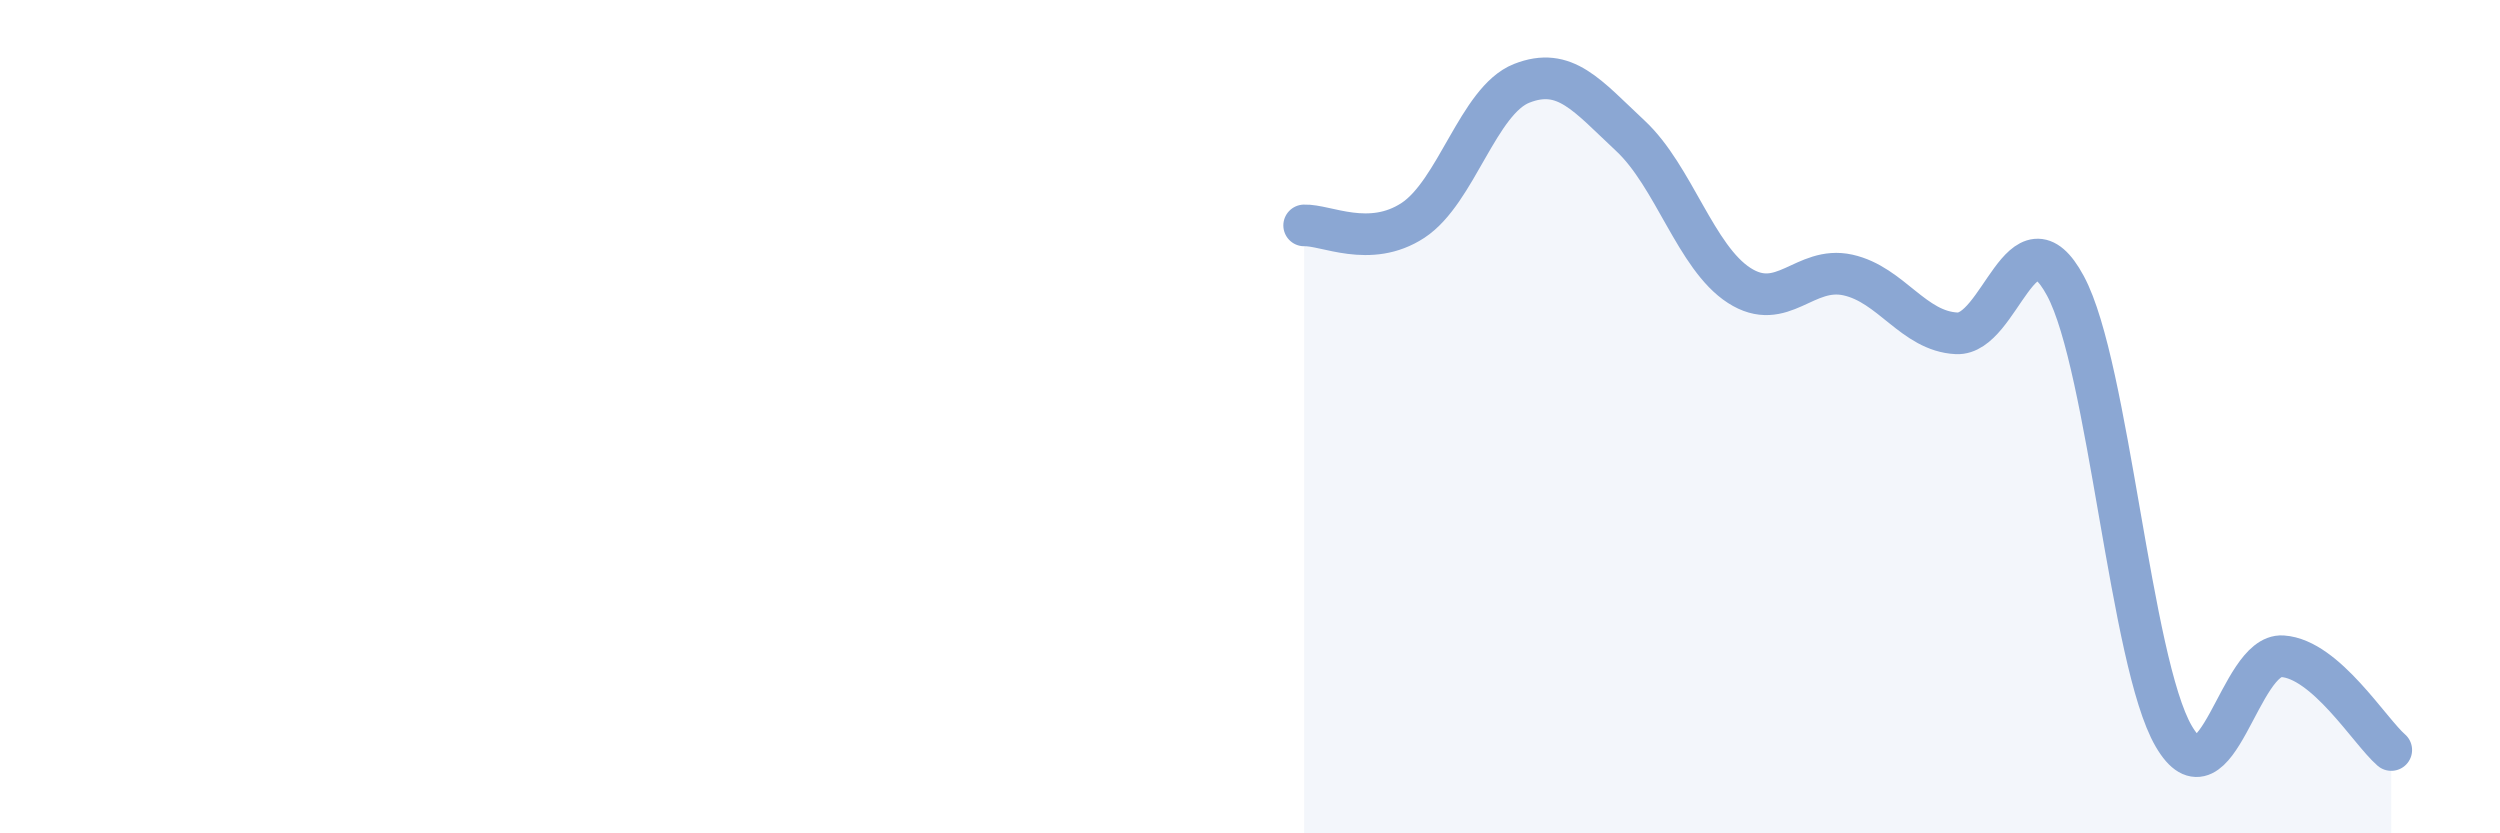
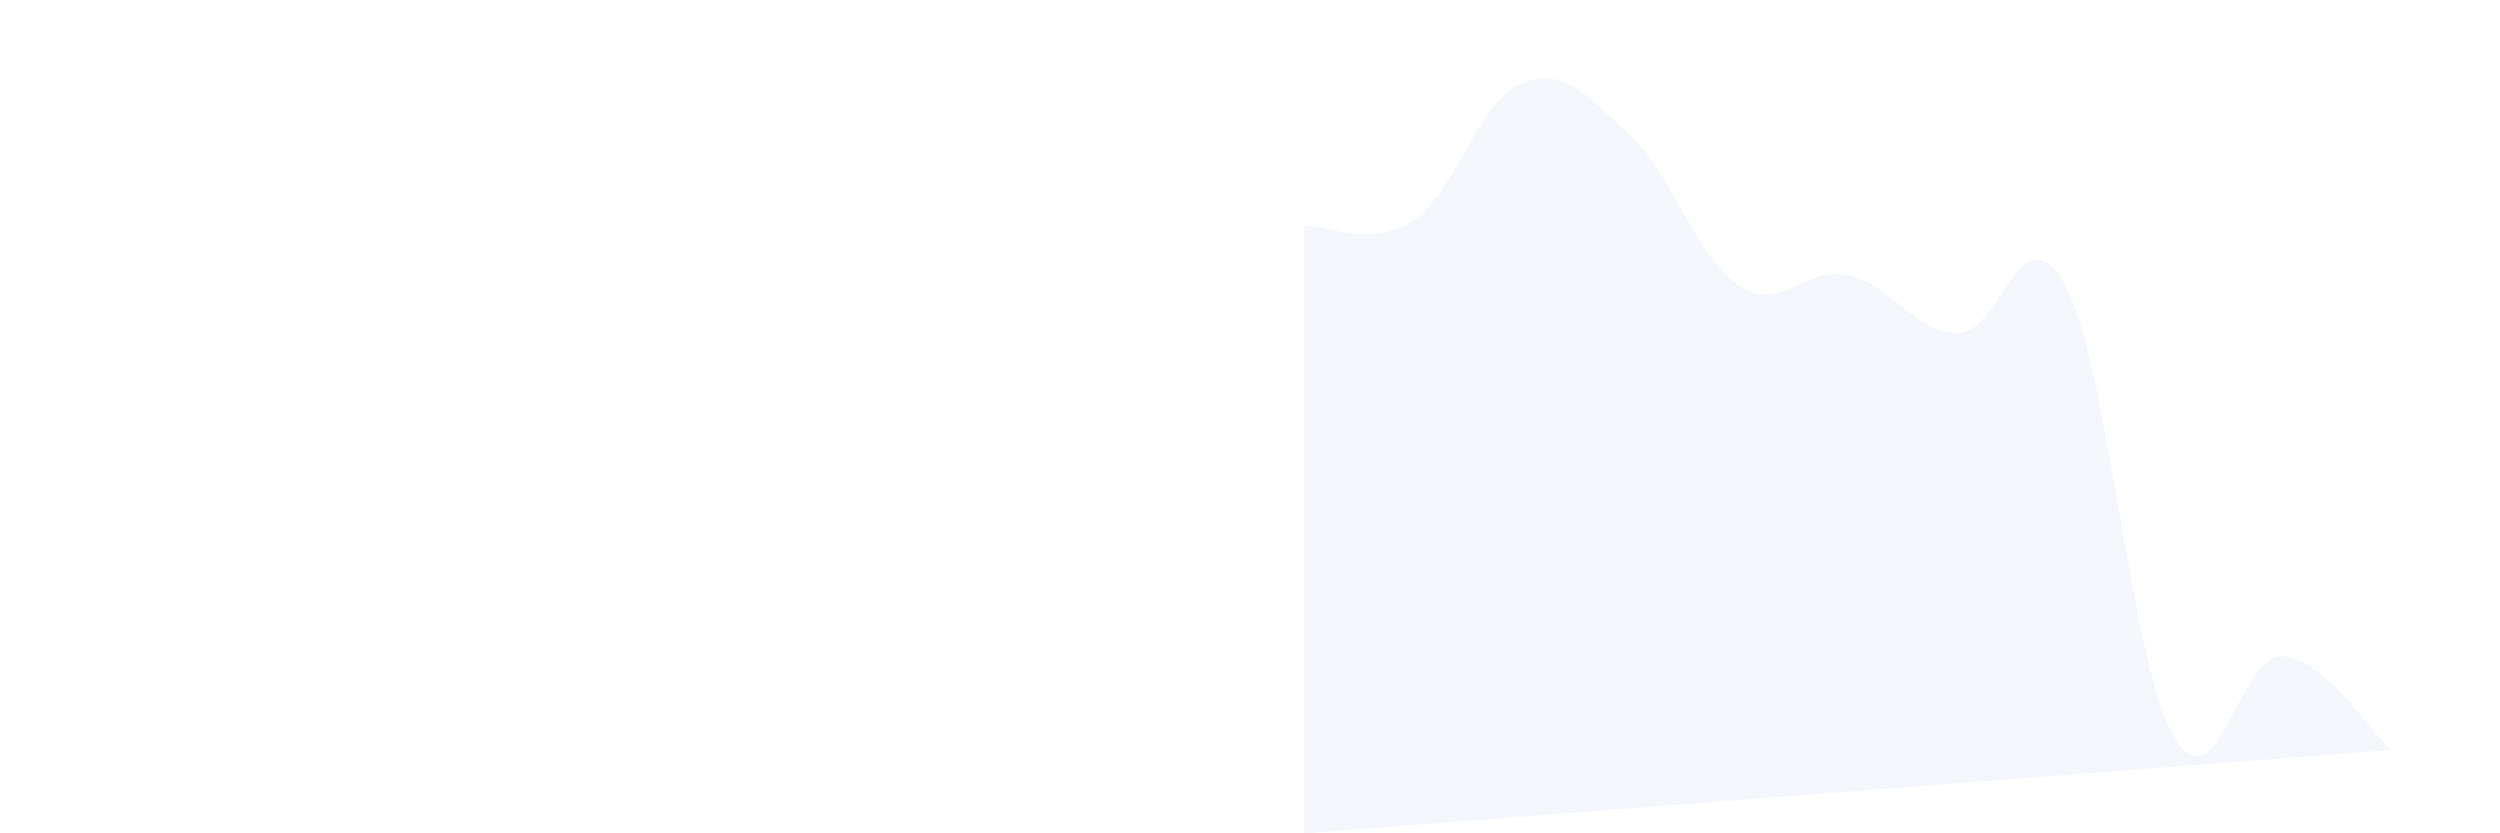
<svg xmlns="http://www.w3.org/2000/svg" width="60" height="20" viewBox="0 0 60 20">
-   <path d="M 31.3,5.41 C 31.82,5.39 32.87,5.97 33.91,5.29 C 34.95,4.61 35.48,2.41 36.52,2 C 37.56,1.59 38.09,2.29 39.13,3.26 C 40.17,4.23 40.7,6.18 41.74,6.85 C 42.78,7.52 43.31,6.37 44.35,6.6 C 45.39,6.83 45.92,7.95 46.96,8 C 48,8.05 48.53,4.93 49.57,6.86 C 50.61,8.79 51.13,15.89 52.17,17.67 C 53.21,19.45 53.74,15.68 54.78,15.75 C 55.82,15.82 56.87,17.55 57.39,18L57.39 20L31.3 20Z" fill="#8ba7d3" opacity="0.1" stroke-linecap="round" stroke-linejoin="round" />
-   <path d="M 31.3,5.41 C 31.82,5.39 32.87,5.97 33.91,5.29 C 34.95,4.61 35.48,2.41 36.52,2 C 37.56,1.59 38.09,2.29 39.13,3.26 C 40.17,4.23 40.7,6.18 41.74,6.85 C 42.78,7.52 43.31,6.37 44.35,6.6 C 45.39,6.83 45.92,7.95 46.96,8 C 48,8.05 48.53,4.93 49.57,6.86 C 50.61,8.79 51.13,15.89 52.17,17.67 C 53.21,19.45 53.74,15.68 54.78,15.75 C 55.82,15.82 56.87,17.55 57.39,18" stroke="#8ba7d3" stroke-width="1" fill="none" stroke-linecap="round" stroke-linejoin="round" />
+   <path d="M 31.3,5.41 C 31.82,5.39 32.87,5.97 33.91,5.29 C 34.95,4.61 35.48,2.41 36.52,2 C 37.56,1.59 38.09,2.29 39.13,3.26 C 40.17,4.23 40.7,6.18 41.74,6.85 C 42.78,7.52 43.31,6.37 44.35,6.6 C 45.39,6.83 45.92,7.95 46.96,8 C 48,8.05 48.53,4.93 49.57,6.86 C 50.61,8.79 51.13,15.89 52.17,17.67 C 53.21,19.45 53.74,15.68 54.78,15.75 C 55.82,15.82 56.87,17.55 57.39,18L31.3 20Z" fill="#8ba7d3" opacity="0.1" stroke-linecap="round" stroke-linejoin="round" />
</svg>